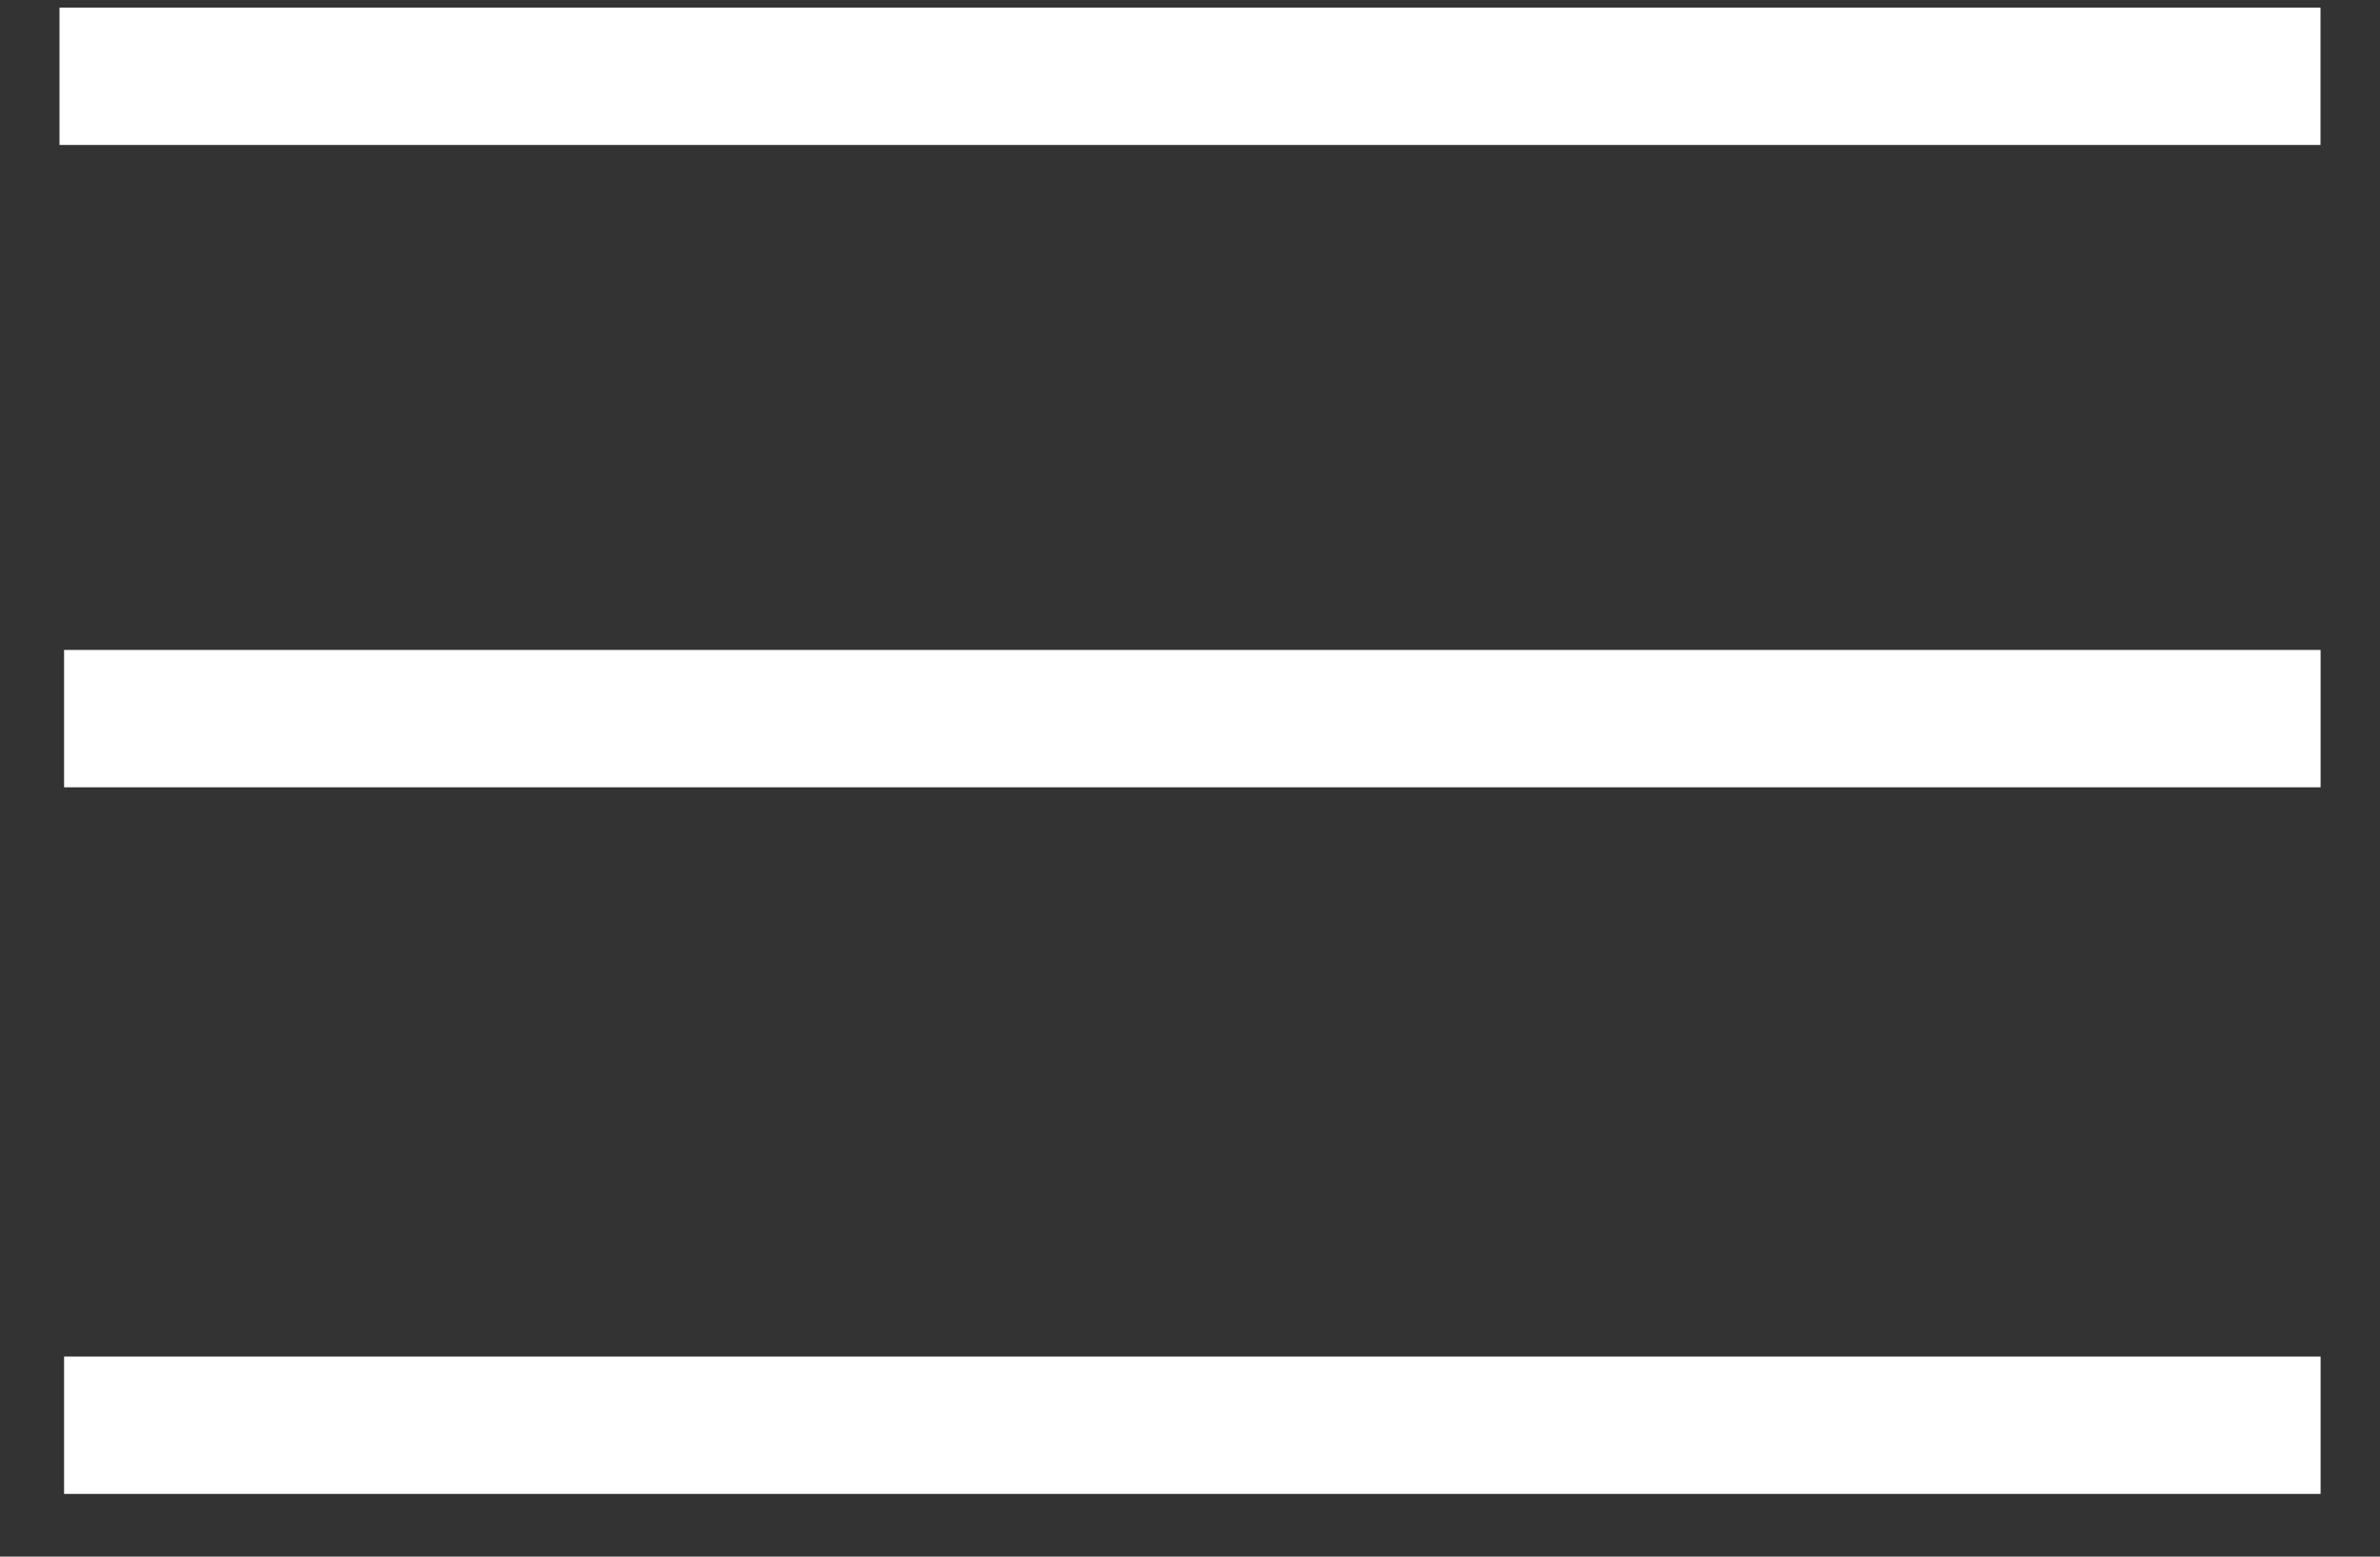
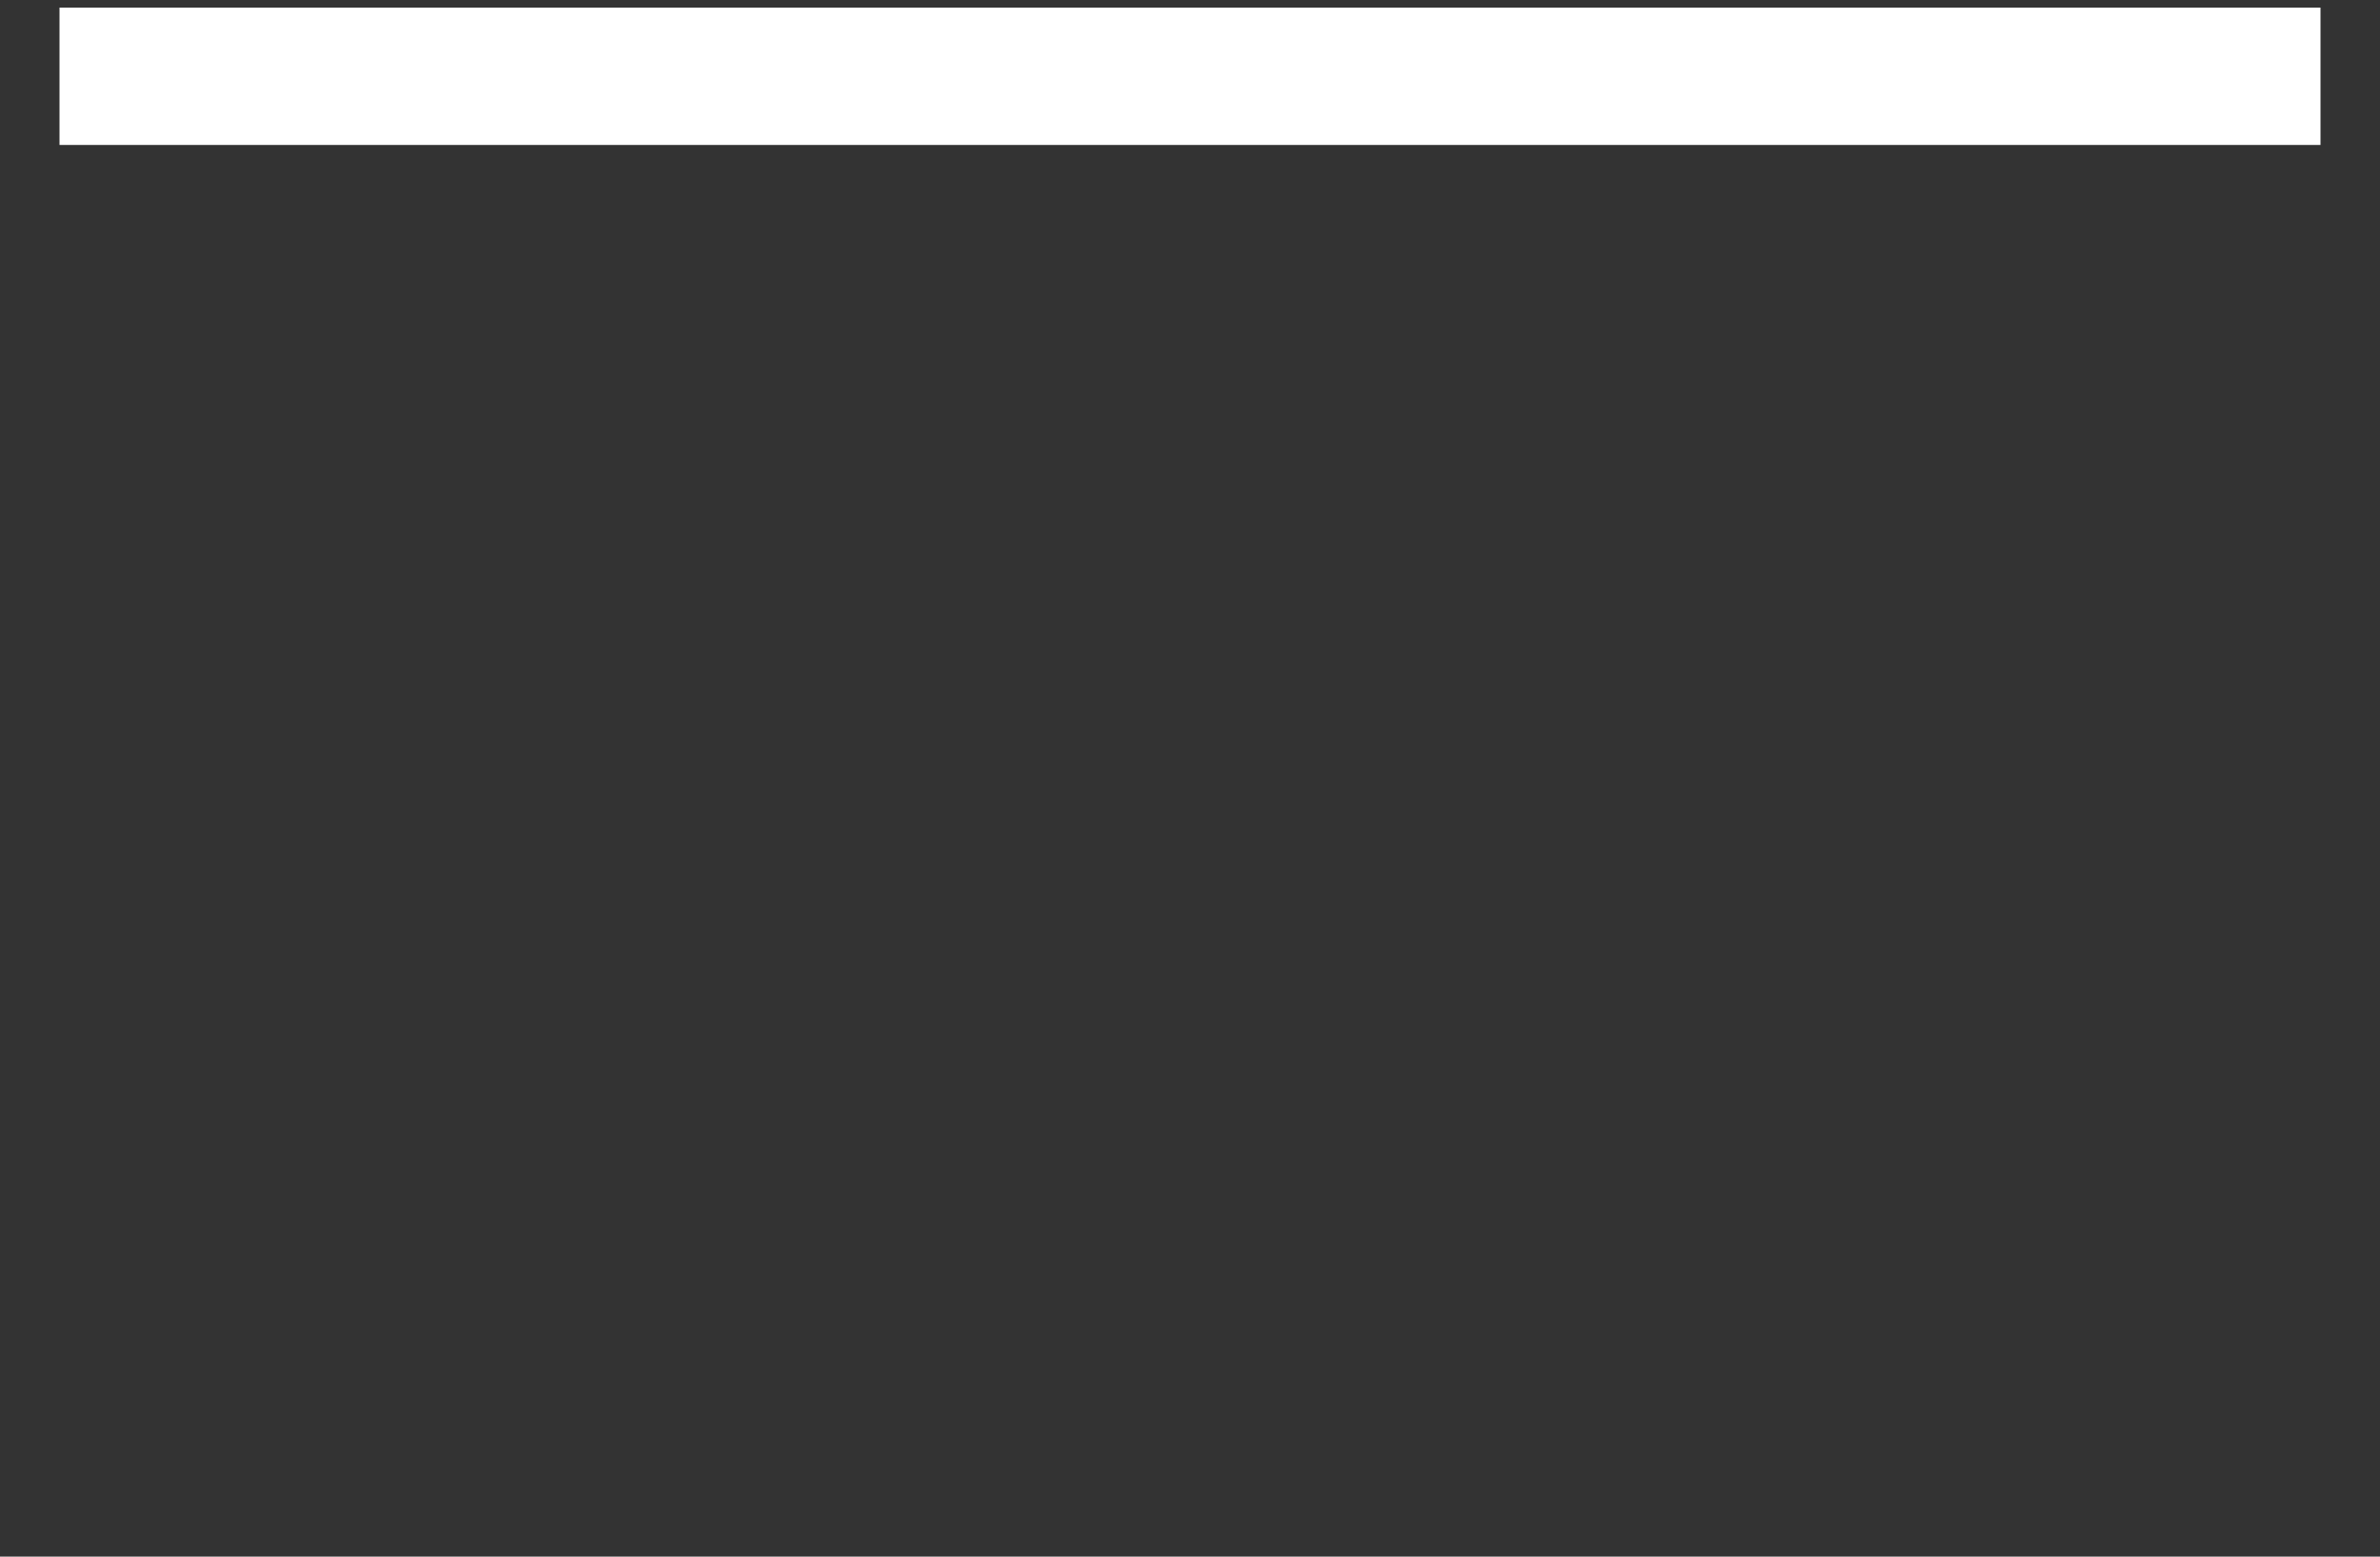
<svg xmlns="http://www.w3.org/2000/svg" width="26px" height="17px" viewBox="0 0 26 17" version="1.1">
  <rect x="0" y="0" width="26" height="17" fill="#333333" stroke="none" />
  <title>burger-menu</title>
  <desc>Created with Sketch.</desc>
  <defs />
  <g id="Page-1" stroke="none" stroke-width="1" fill="none" fill-rule="evenodd" stroke-linecap="square">
    <g id="Mobile-Copy-3" transform="translate(-256, -27)" fill-rule="nonzero" stroke="#FFFFFF" stroke-width="1.5">
      <g id="burger-menu" transform="translate(257, 27)">
        <path d="M0.4,0.833 L23.6,0.833" id="Line" />
-         <path d="M0.45,7.848 L23.601,7.848" id="Line-Copy" />
-         <path d="M0.45,15.565 L23.601,15.565" id="Line-Copy-2" />
      </g>
    </g>
  </g>
</svg>